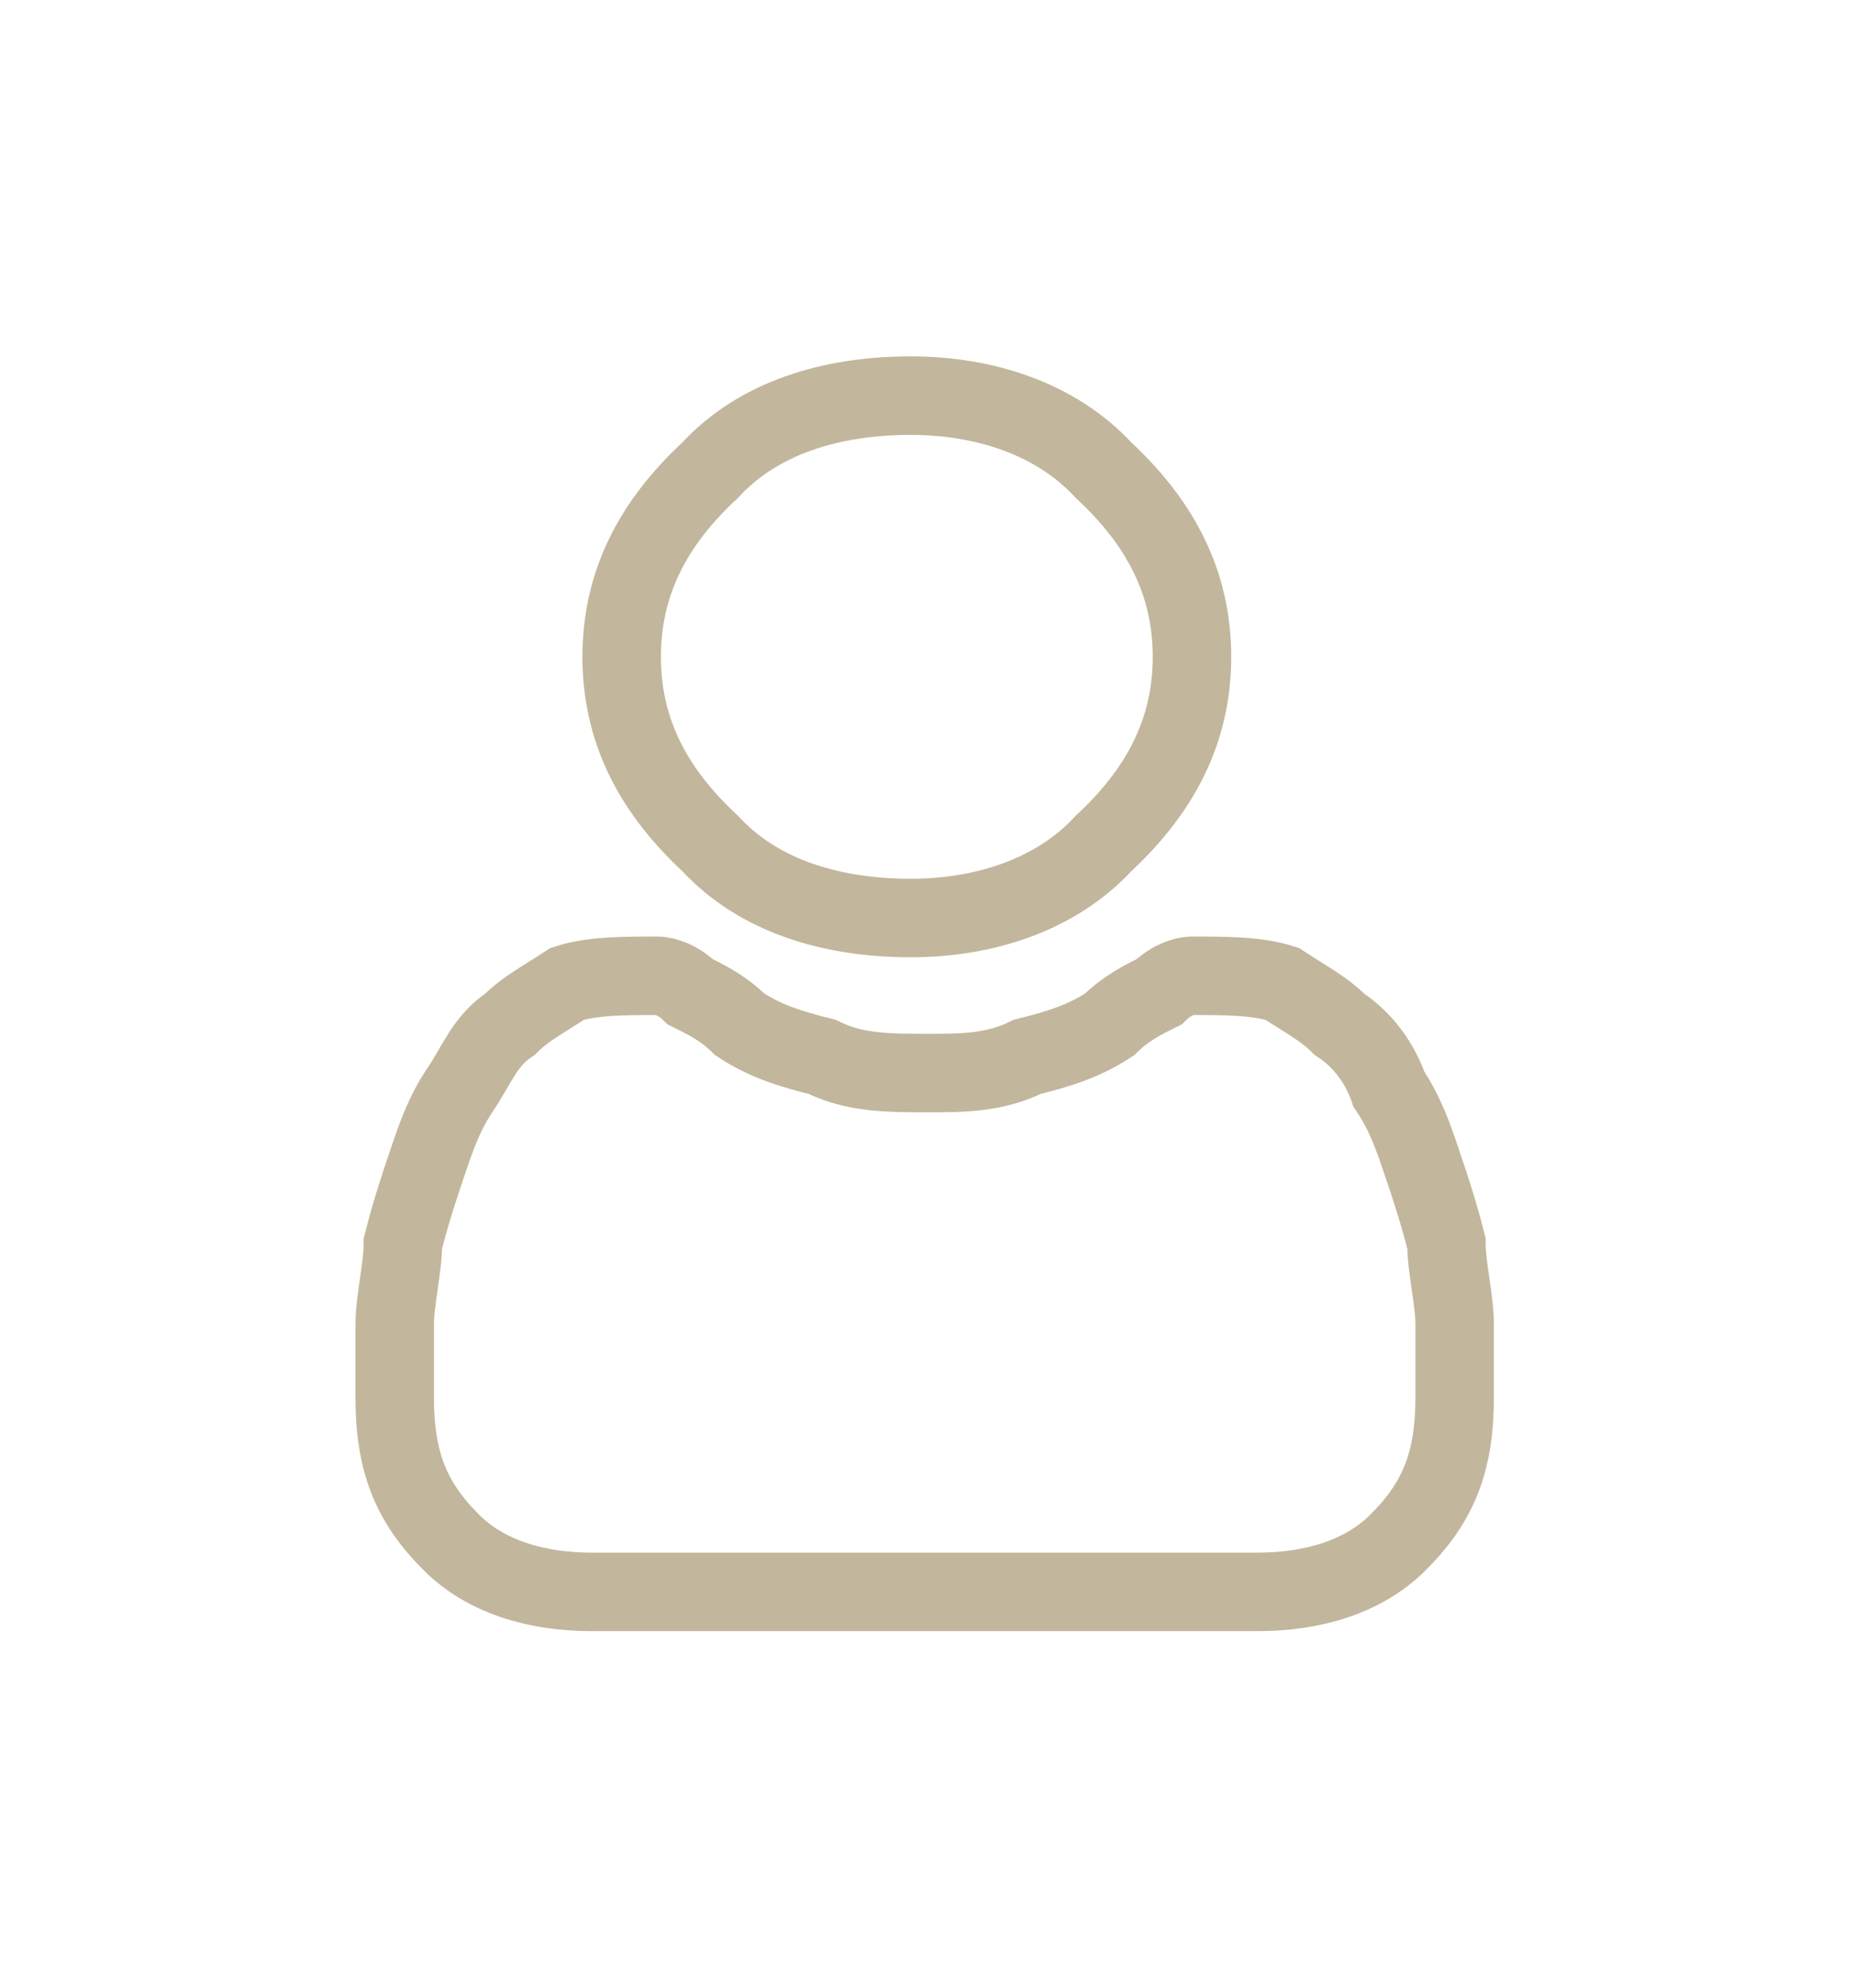
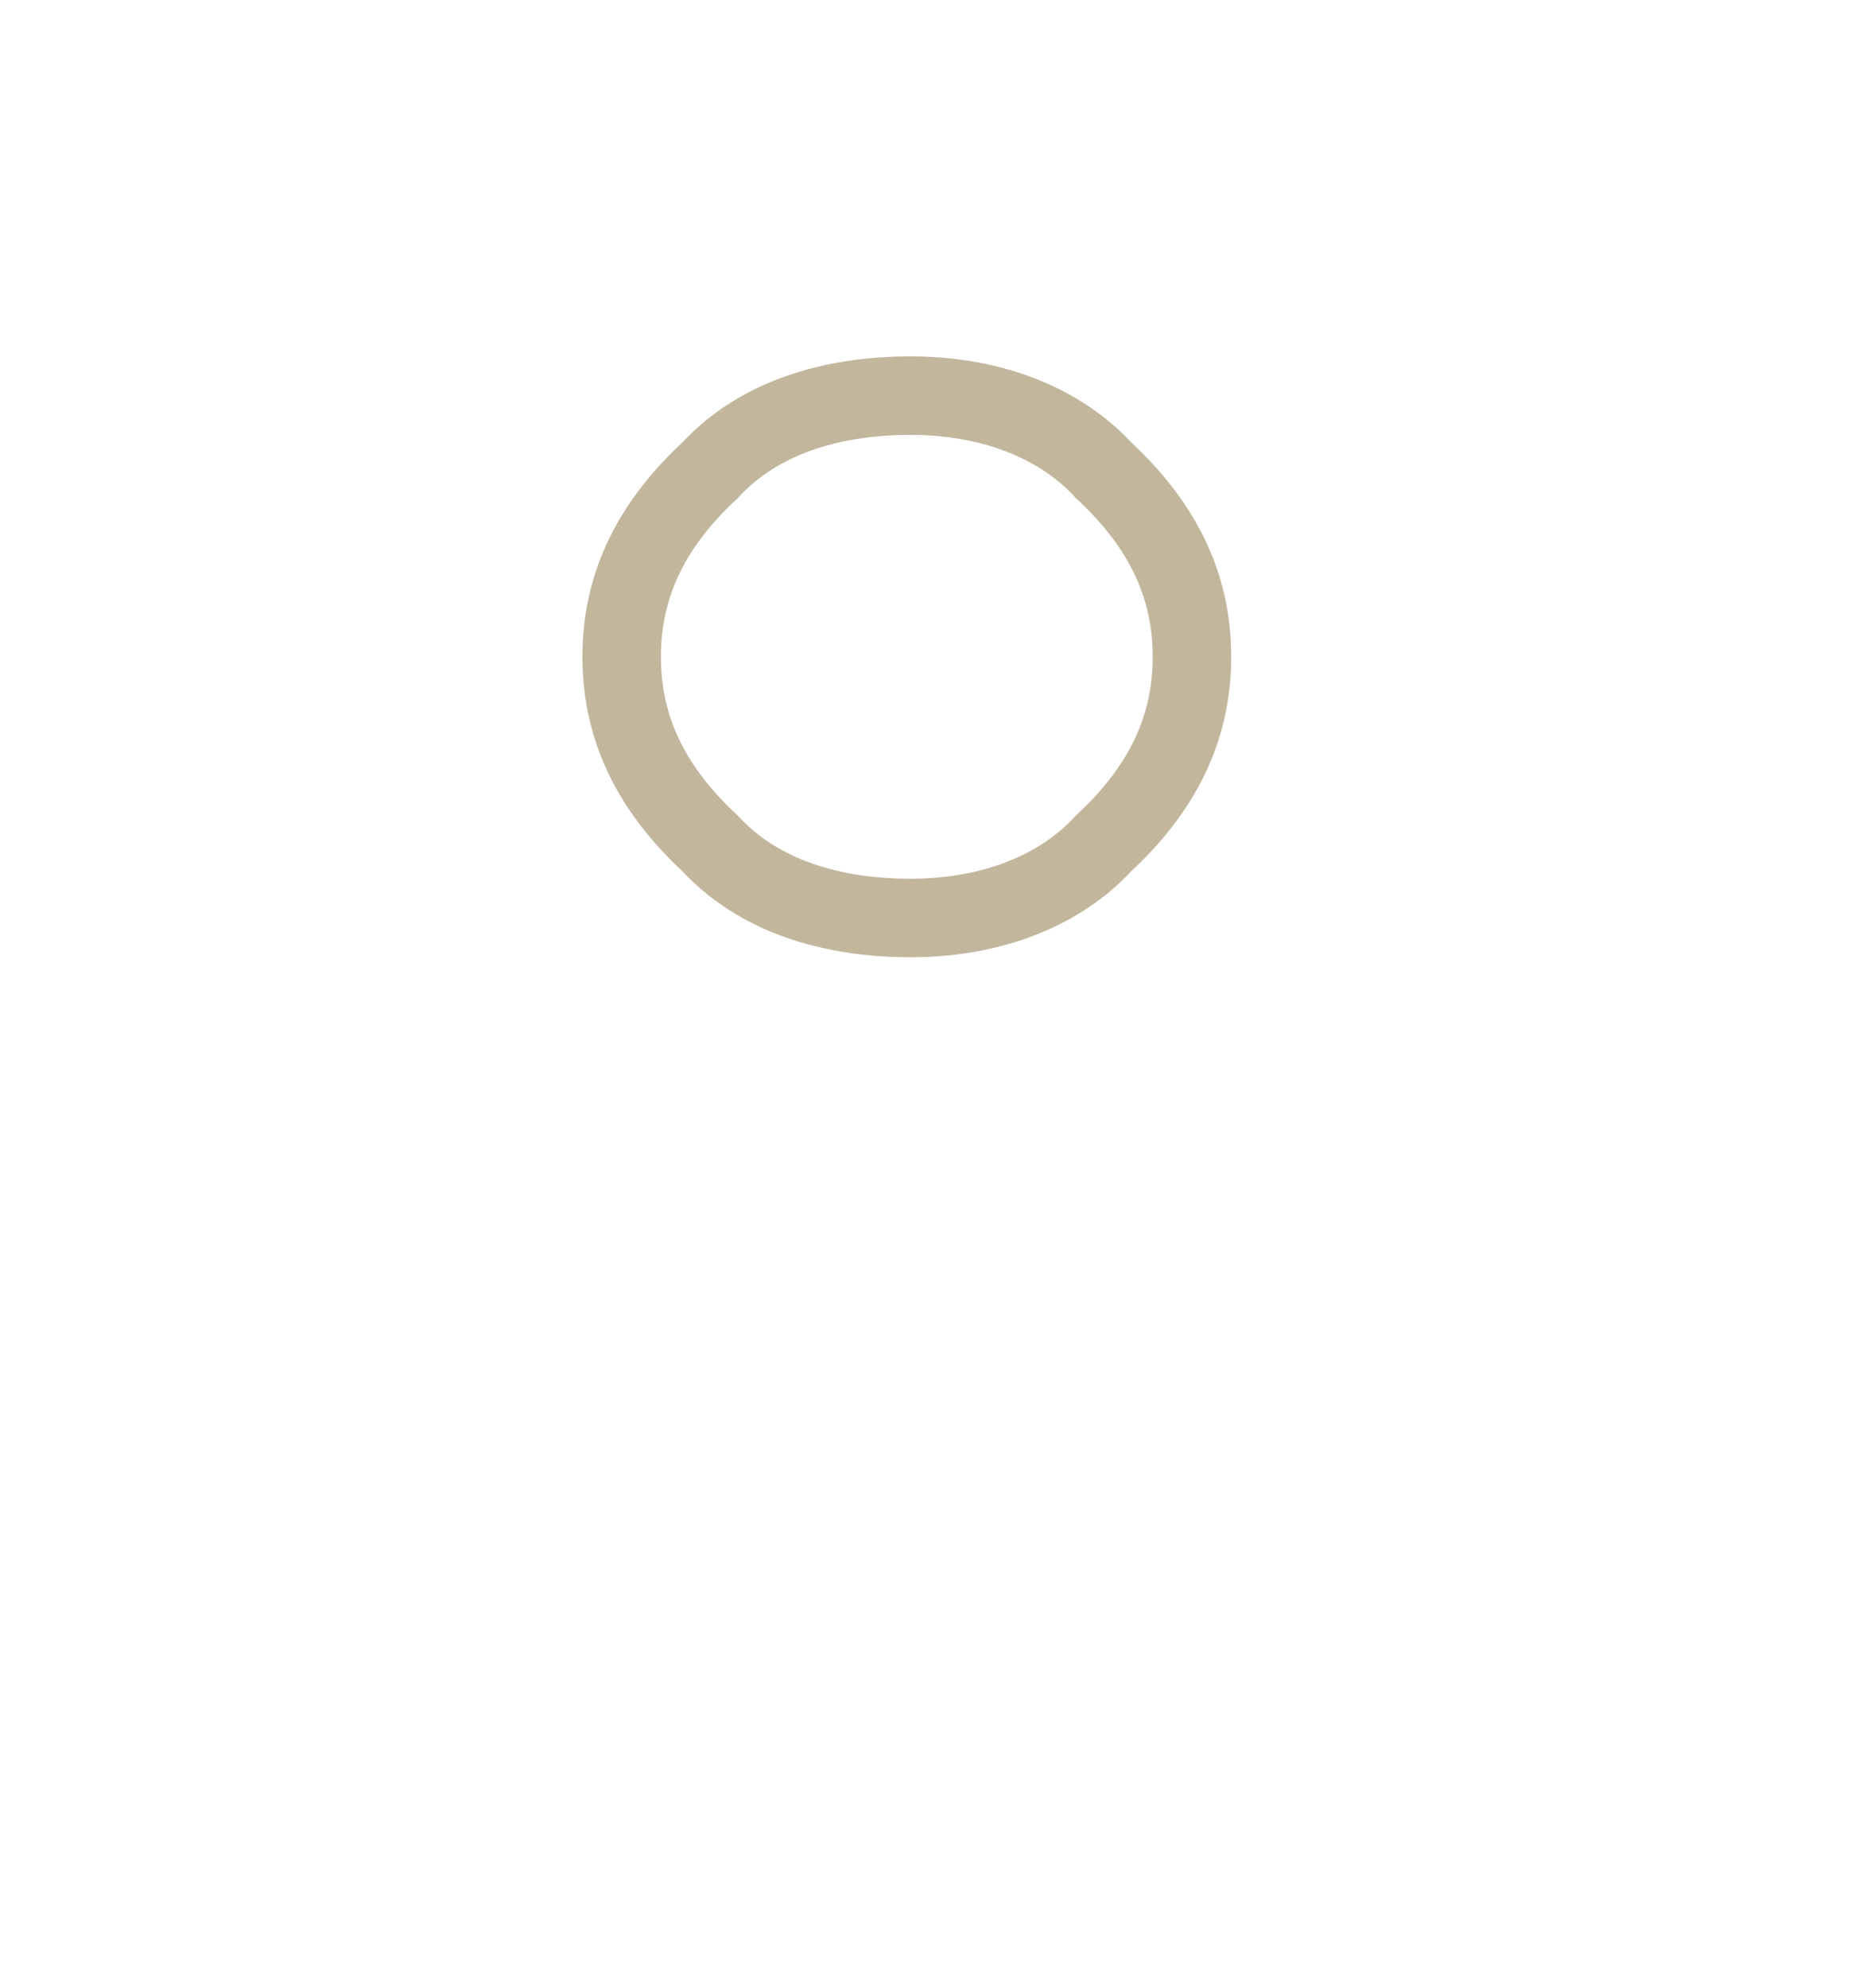
<svg xmlns="http://www.w3.org/2000/svg" width="100%" height="100%" viewBox="0 0 197 211" version="1.1" xml:space="preserve" style="fill-rule:evenodd;clip-rule:evenodd;stroke-miterlimit:10;">
  <g transform="matrix(1,0,0,1,-4314.78,-4100.53)">
    <g transform="matrix(5.556,0,0,5.556,3720.47,2622.05)">
      <g transform="matrix(1,0,0,1,120.539,275.09)">
        <path d="M0,7.128C0.921,8.126 2.303,8.554 3.838,8.554C5.22,8.554 6.602,8.126 7.523,7.128C8.598,6.13 9.212,4.989 9.212,3.564C9.212,2.138 8.598,0.998 7.523,0C6.602,-0.998 5.22,-1.426 3.838,-1.426C2.303,-1.426 0.921,-0.998 0,0C-1.075,0.998 -1.689,2.138 -1.689,3.564C-1.689,4.989 -1.075,6.13 0,7.128Z" style="fill:none;fill-rule:nonzero;stroke:rgb(194,182,156);stroke-width:1.5px;" />
      </g>
      <g transform="matrix(1,0,0,1,134.615,291.408)">
-         <path d="M0,-1.549C-0.157,-2.169 -0.314,-2.633 -0.471,-3.098C-0.628,-3.563 -0.785,-4.027 -1.099,-4.492C-1.257,-4.957 -1.571,-5.421 -2.042,-5.731C-2.356,-6.041 -2.67,-6.196 -3.141,-6.506C-3.612,-6.66 -4.241,-6.66 -4.869,-6.66C-4.869,-6.66 -5.183,-6.66 -5.497,-6.351C-5.811,-6.196 -6.125,-6.041 -6.439,-5.731C-6.911,-5.421 -7.382,-5.267 -8.01,-5.112C-8.638,-4.802 -9.266,-4.802 -9.894,-4.802C-10.68,-4.802 -11.308,-4.802 -11.936,-5.112C-12.564,-5.267 -13.036,-5.421 -13.507,-5.731C-13.821,-6.041 -14.135,-6.196 -14.449,-6.351C-14.763,-6.66 -15.077,-6.66 -15.077,-6.66C-15.705,-6.66 -16.334,-6.66 -16.805,-6.506C-17.276,-6.196 -17.59,-6.041 -17.904,-5.731C-18.375,-5.421 -18.533,-4.957 -18.847,-4.492C-19.161,-4.027 -19.318,-3.563 -19.475,-3.098C-19.632,-2.633 -19.789,-2.169 -19.946,-1.549C-19.946,-1.084 -20.103,-0.465 -20.103,0L-20.103,1.394C-20.103,2.633 -19.789,3.408 -19.004,4.182C-18.375,4.802 -17.433,5.111 -16.334,5.111L-3.612,5.111C-2.513,5.111 -1.571,4.802 -0.942,4.182C-0.157,3.408 0.157,2.633 0.157,1.394L0.157,0C0.157,-0.465 0,-1.084 0,-1.549Z" style="fill:none;fill-rule:nonzero;stroke:rgb(194,182,156);stroke-width:1.5px;" />
-       </g>
+         </g>
    </g>
  </g>
</svg>